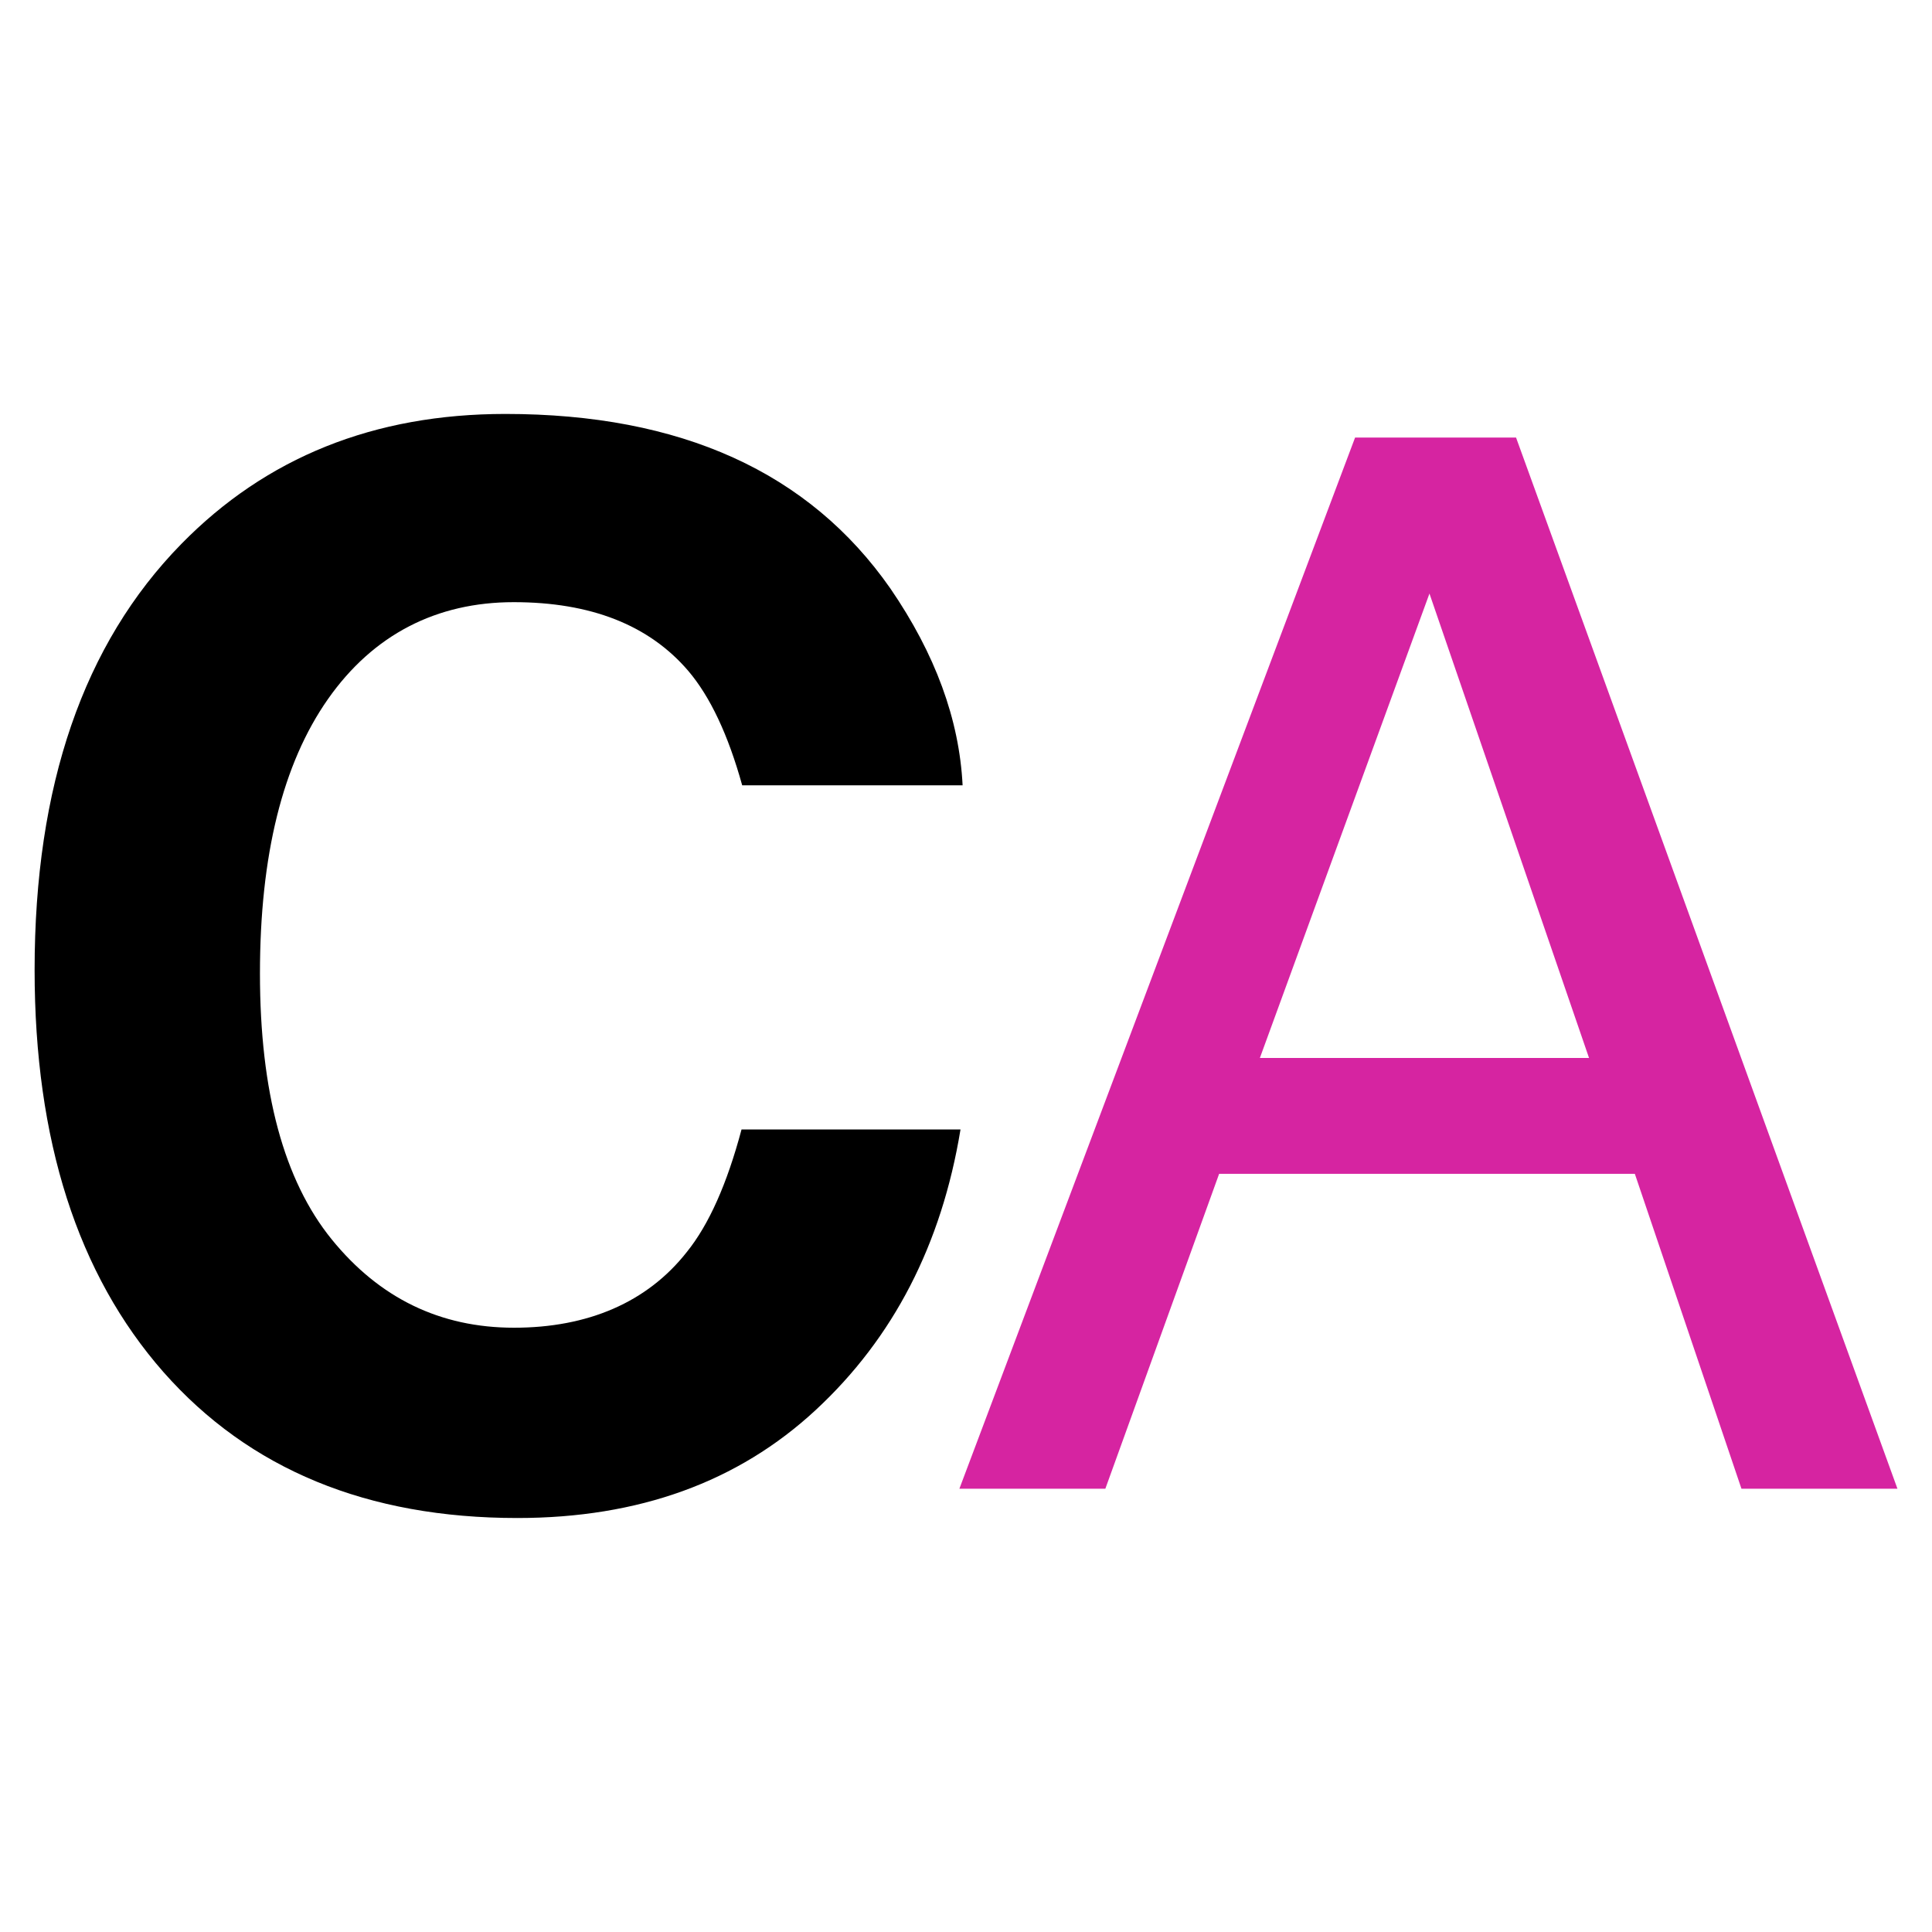
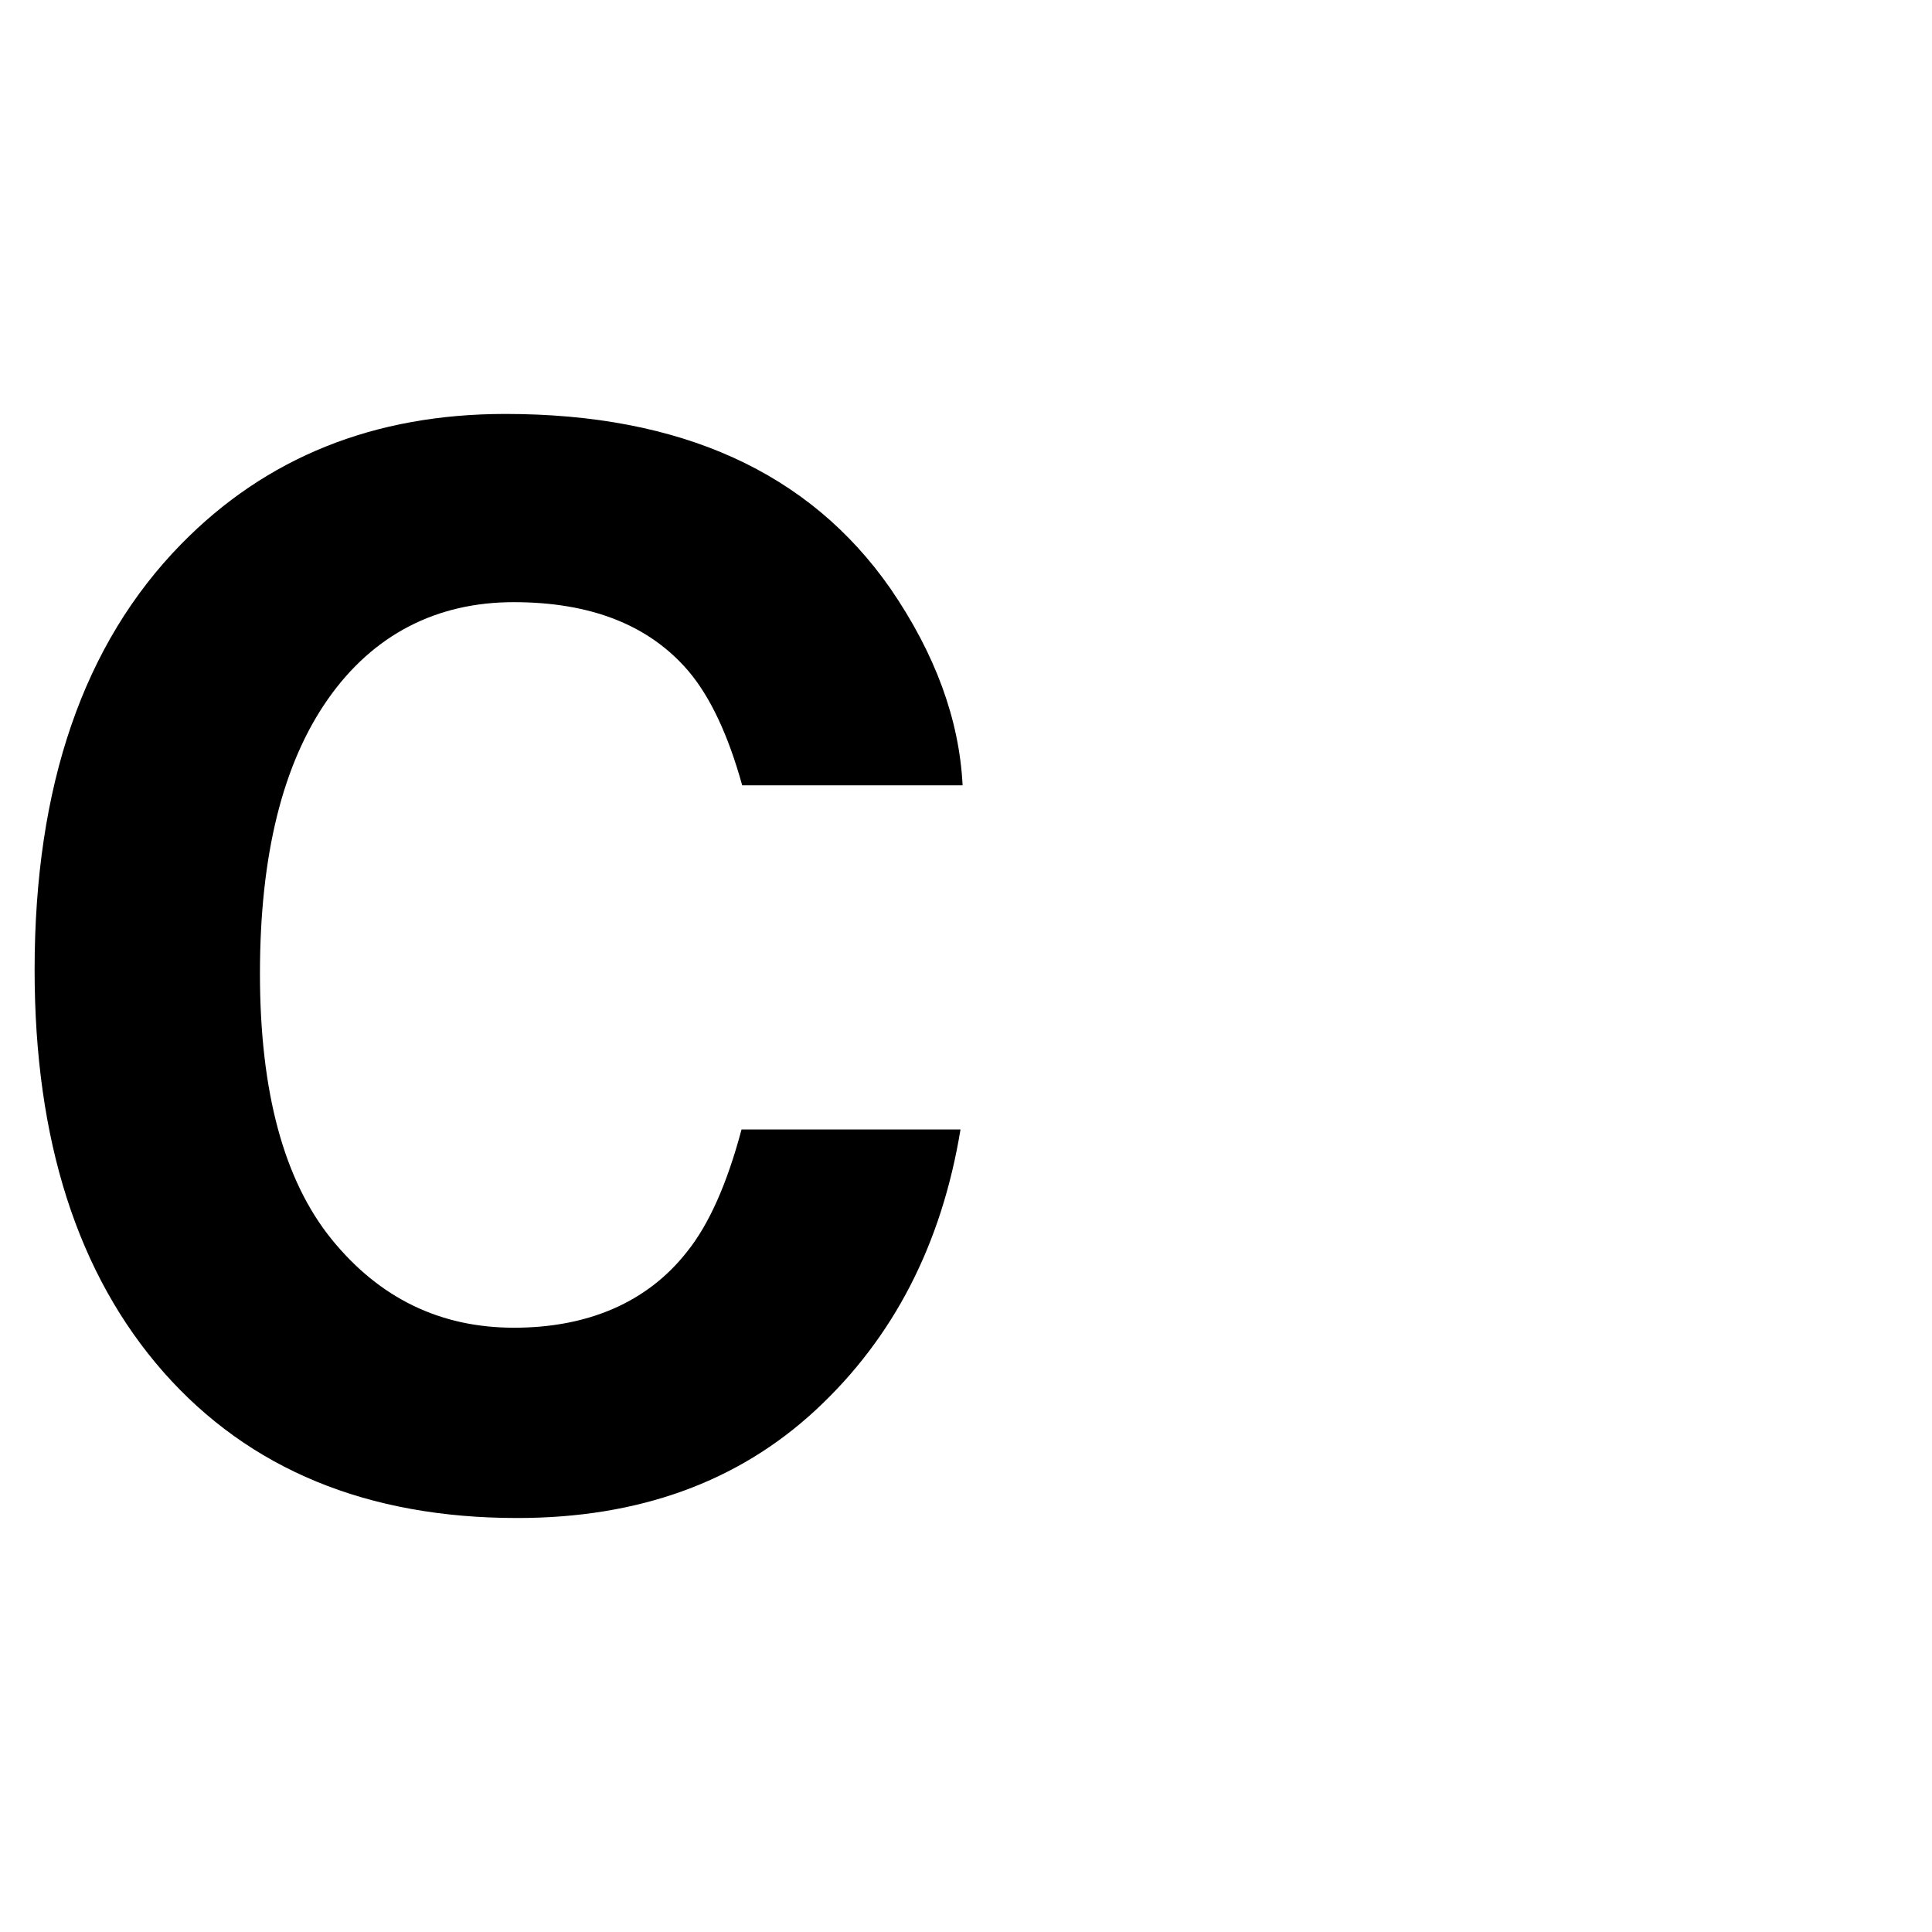
<svg xmlns="http://www.w3.org/2000/svg" id="Layer_1" data-name="Layer 1" viewBox="0 0 512 512">
  <defs>
    <style>      .cls-1 {        fill: #d624a1;      }    </style>
  </defs>
  <path d="M48,144.21c22.51-23.01,51.15-34.51,85.92-34.51,46.52,0,80.54,15.42,102.05,46.27,11.88,17.32,18.26,34.7,19.13,52.15h-58.41c-3.72-13.4-8.49-23.51-14.3-30.34-10.4-12.14-25.82-18.2-46.25-18.2s-37.22,8.57-49.23,25.69c-12.01,17.13-18.02,41.37-18.02,72.72s6.34,54.83,19.01,70.45c12.67,15.61,28.78,23.42,48.32,23.42s35.31-6.7,45.82-20.1c5.81-7.21,10.63-18.01,14.47-32.43h58.03c-5,30.47-17.79,55.25-38.36,74.33-20.58,19.09-46.93,28.63-79.07,28.63-39.77,0-71.04-12.89-93.8-38.68-22.76-25.91-34.14-61.44-34.14-106.57,0-48.8,12.95-86.4,38.83-112.83Z" />
-   <path class="cls-1" d="M359.1,115.96h42.67l101.07,278.56h-41.34l-28.25-83.44h-110.17l-30.15,83.44h-38.68l104.86-278.56ZM421.11,280.37l-42.29-123.07-44.94,123.07h87.23Z" />
</svg>